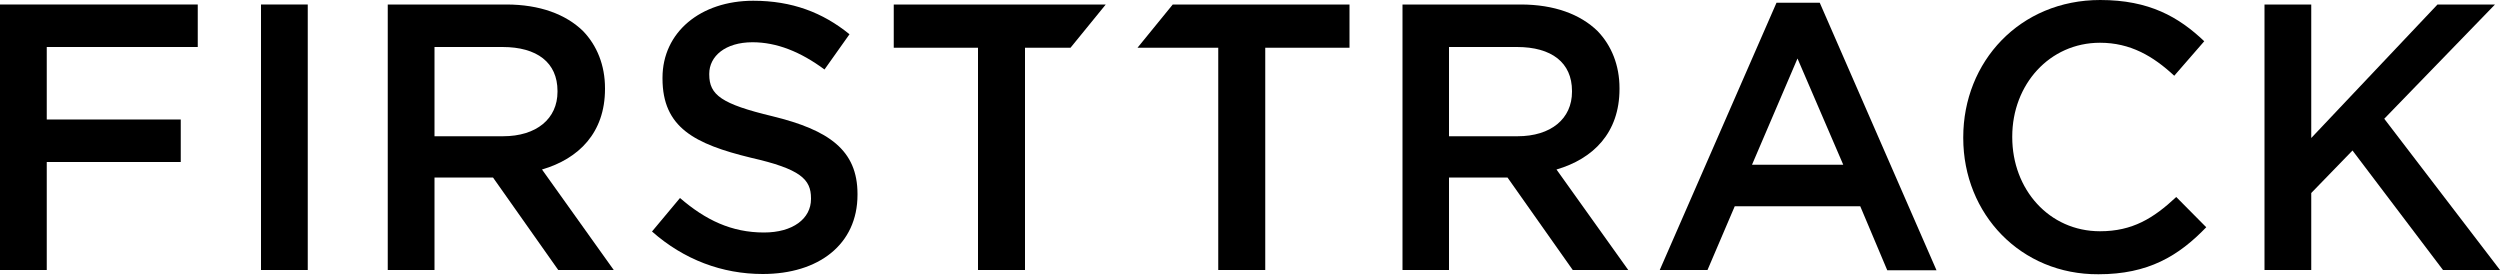
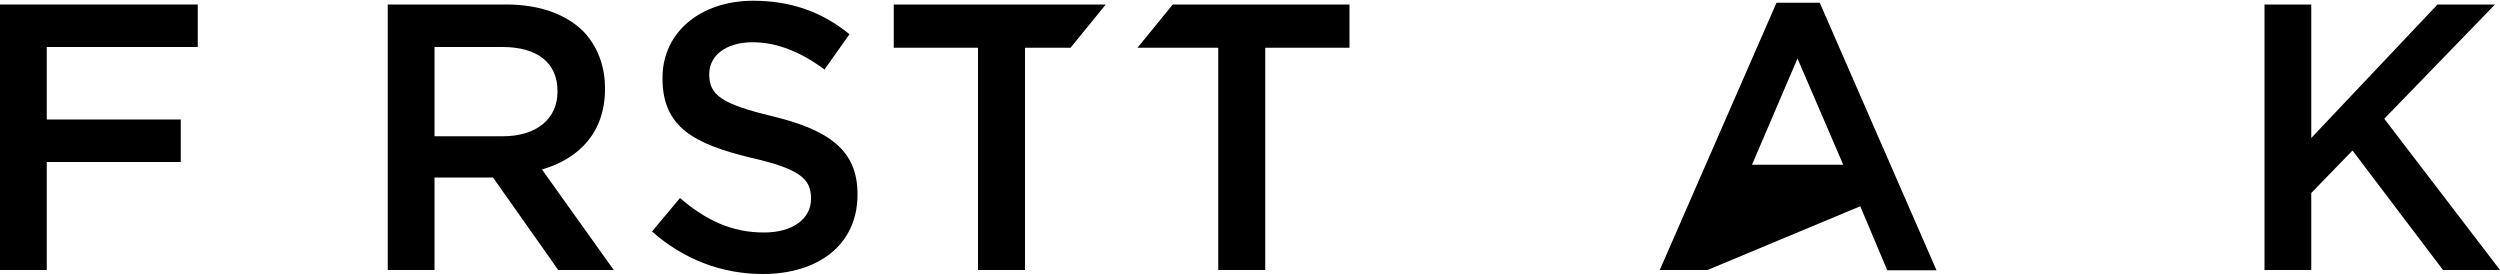
<svg xmlns="http://www.w3.org/2000/svg" version="1.1" id="black" x="0px" y="0px" viewBox="0 0 1000 109.9" style="enable-background:new 0 0 1000 109.9;" xml:space="preserve" height="109.9" width="1000">
  <g>
    <g>
      <path d="M0,1.8h79.1v17H18.7v29h53.6v17H18.7V108H0V1.8z" />
-       <path d="M104.4,1.8h18.7V108h-18.7V1.8z" />
      <path d="M155.2,1.8h47.3c13.4,0,23.8,3.9,30.7,10.6c5.6,5.8,8.8,13.7,8.8,22.9v0.3c0,17.5-10.5,27.9-25.2,32.2l28.7,40.2h-22.2 l-26.1-37h-23.4v37h-18.7V1.8z M201.2,54.5c13.4,0,21.8-7,21.8-17.8v-0.3c0-11.4-8.2-17.6-22-17.6h-27.2v35.7H201.2z" />
      <path d="M260.8,92.6l11.2-13.4C282.2,88,292.6,93,305.6,93c11.5,0,18.8-5.5,18.8-13.4v-0.3c0-7.6-4.2-11.7-24-16.2 c-22.6-5.5-35.4-12.1-35.4-31.7v-0.3c0-18.2,15.2-30.8,36.3-30.8c15.5,0,27.8,4.7,38.5,13.4l-10,14.1 c-9.6-7.1-19.1-10.9-28.8-10.9c-10.9,0-17.3,5.6-17.3,12.6v0.3c0,8.2,4.9,11.8,25.3,16.7c22.5,5.5,34,13.5,34,31.1v0.3 c0,19.9-15.6,31.7-37.9,31.7C288.9,109.6,273.6,103.9,260.8,92.6z" />
-       <path d="M561,1.8h47.3c13.4,0,23.8,3.9,30.7,10.6c5.6,5.8,8.8,13.7,8.8,22.9v0.3c0,17.5-10.5,27.9-25.2,32.2l28.7,40.2h-22.2 L603,71h-23.4v37H561V1.8z M607,54.5c13.4,0,21.8-7,21.8-17.8v-0.3c0-11.4-8.2-17.6-22-17.6h-27.2v35.7H607z" />
-       <path d="M710.6,1.1h17.3l46.7,107h-19.7l-10.8-25.6h-50.2L683,108h-19.1L710.6,1.1z M737.3,65.9L719,23.4l-18.2,42.5H737.3z" />
-       <path d="M785.3,55.2v-0.3c0-30.2,22.6-54.9,54.8-54.9c19.6,0,31.4,6.8,41.6,16.5l-12,13.8c-8.5-7.9-17.6-13.2-29.7-13.2 c-20.2,0-35.1,16.7-35.1,37.5v0.3c0,20.8,14.7,37.6,35.1,37.6c13,0,21.4-5.2,30.5-13.7l12,12.1c-11.1,11.5-23.2,18.8-43.1,18.8 C808.4,109.9,785.3,85.7,785.3,55.2z" />
+       <path d="M710.6,1.1h17.3l46.7,107h-19.7l-10.8-25.6L683,108h-19.1L710.6,1.1z M737.3,65.9L719,23.4l-18.2,42.5H737.3z" />
      <path d="M905.8,1.8h18.7v53.4L975,1.8H998l-44.3,45.7L1000,108h-22.8L941,60.2l-16.5,17V108h-18.7V1.8z" />
      <polygon points="442.3,1.8 357.5,1.8 357.5,19.1 391.2,19.1 391.2,108 410,108 410,19.1 428.2,19.1 " />
      <polygon points="469.1,1.8 455,19.1 487.3,19.1 487.3,108 506.1,108 506.1,19.1 539.8,19.1 539.8,1.8 " />
    </g>
  </g>
</svg>